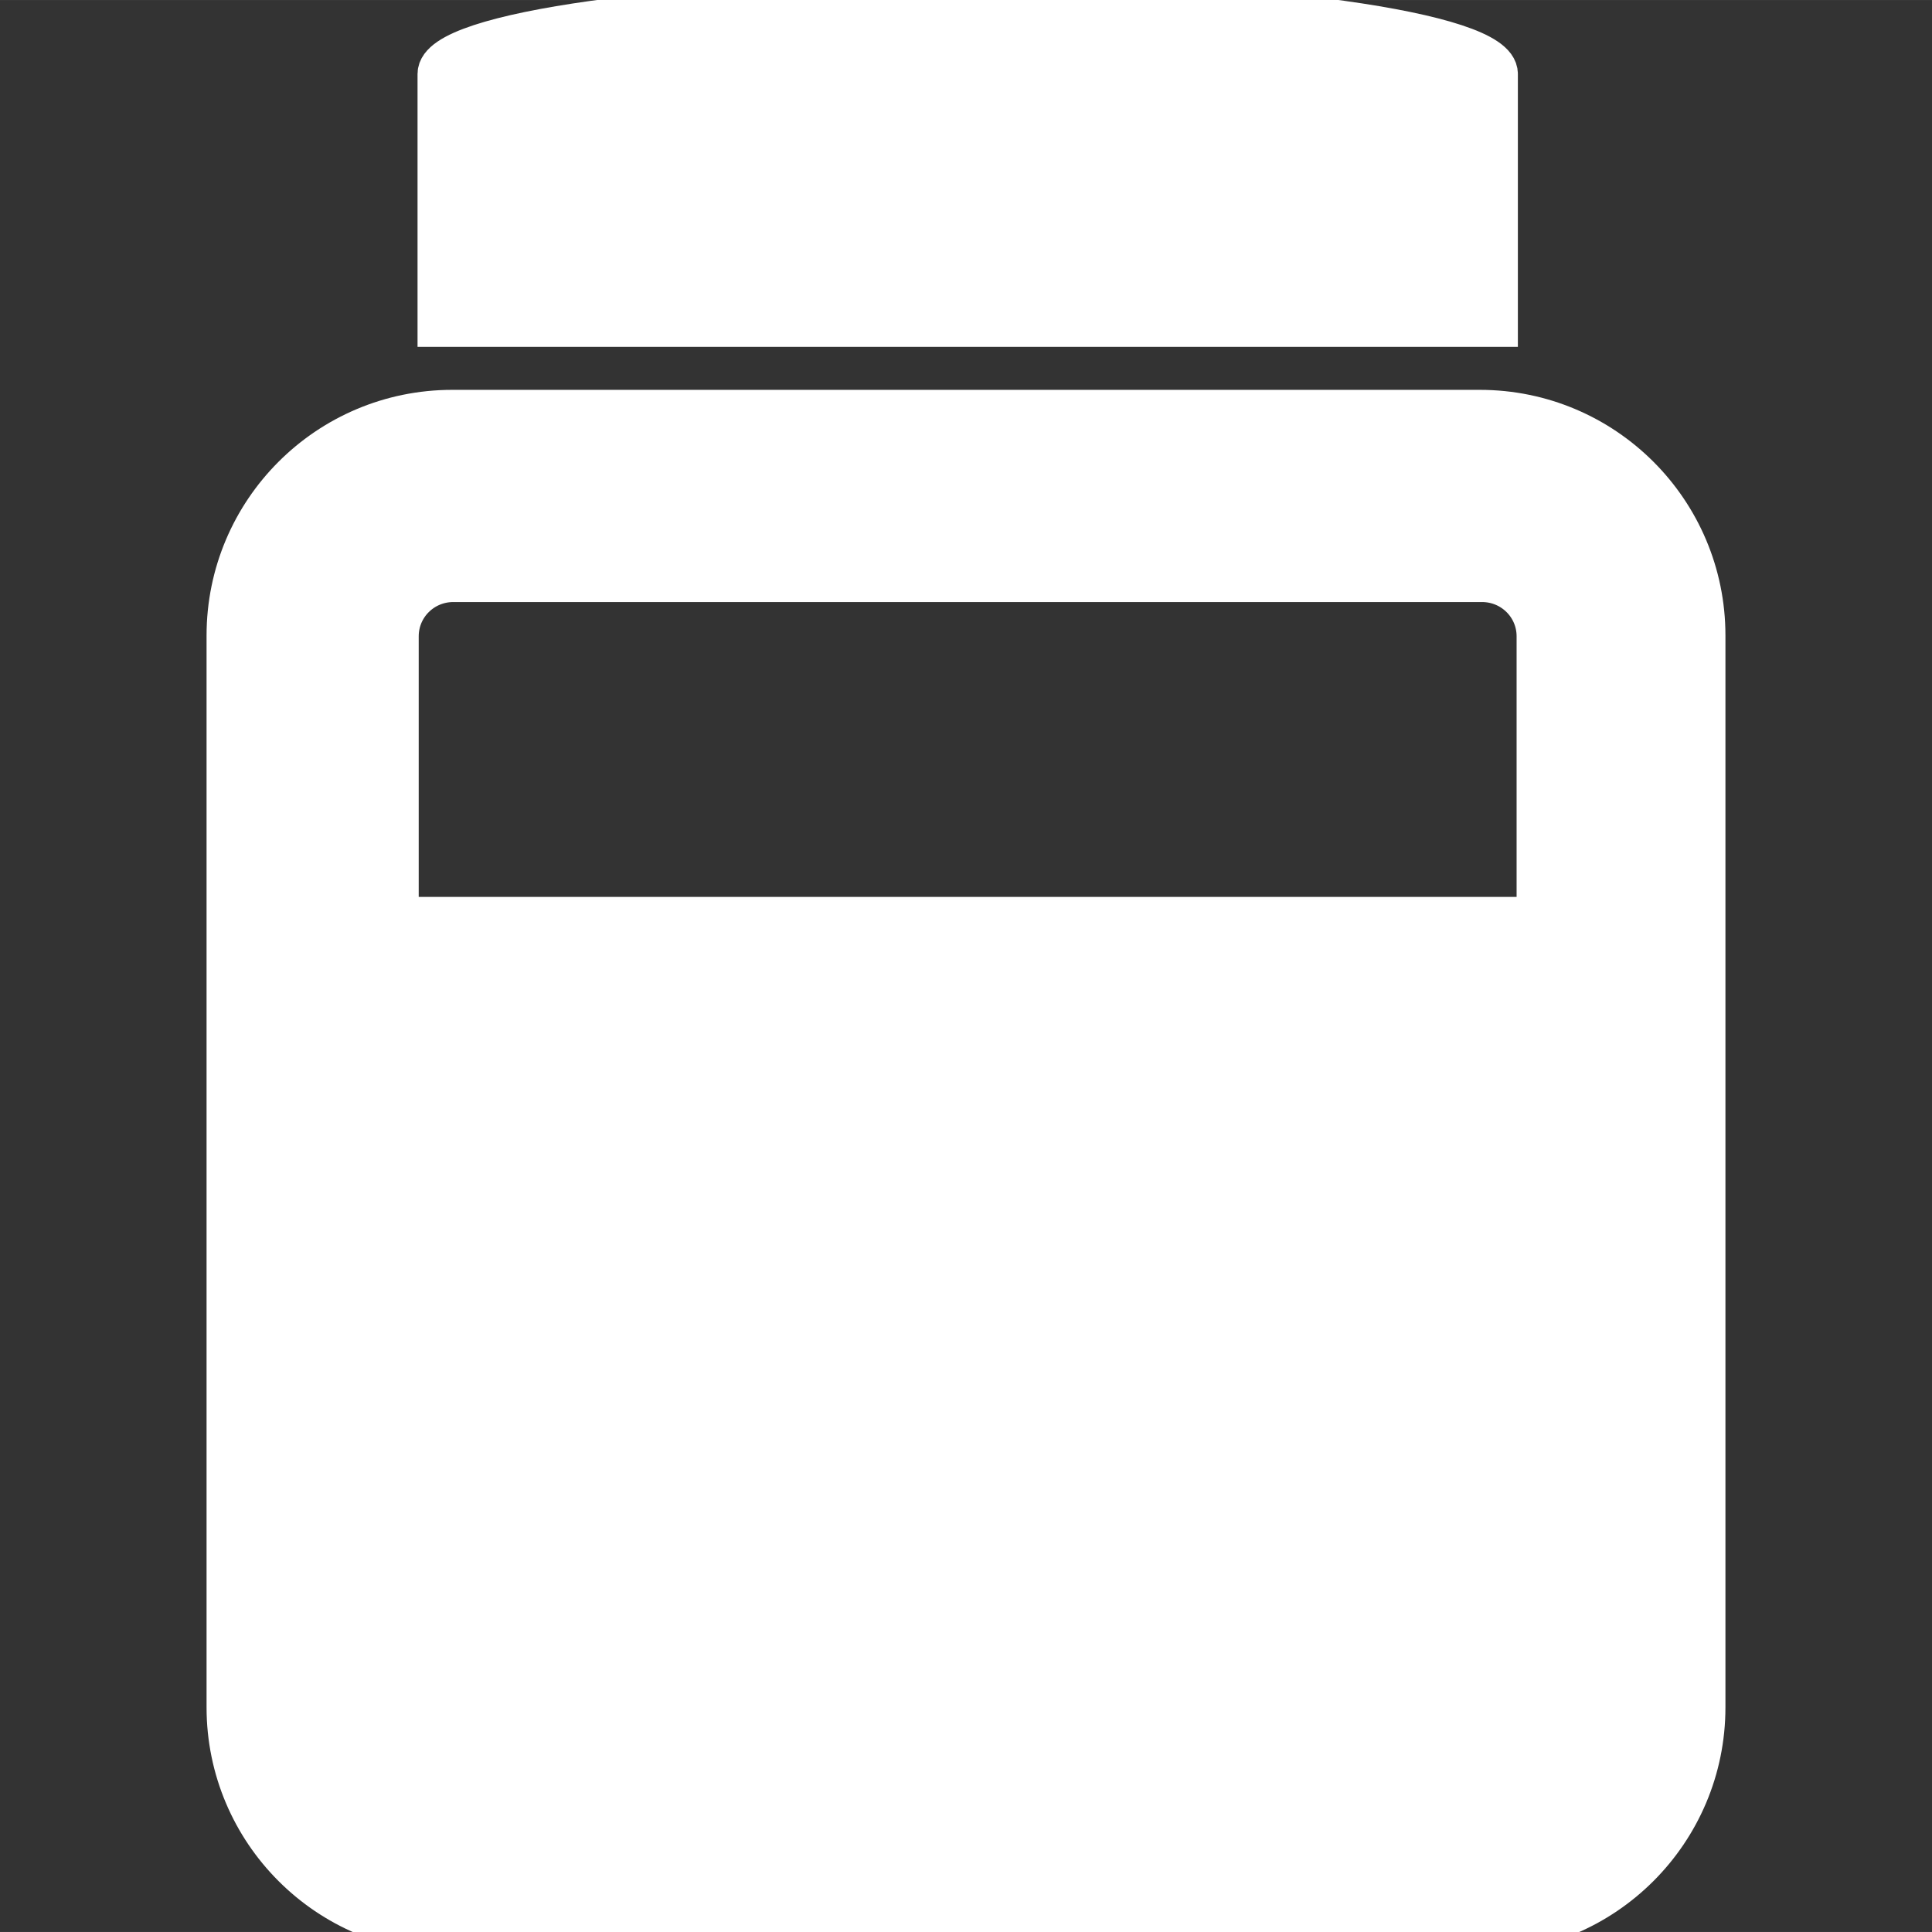
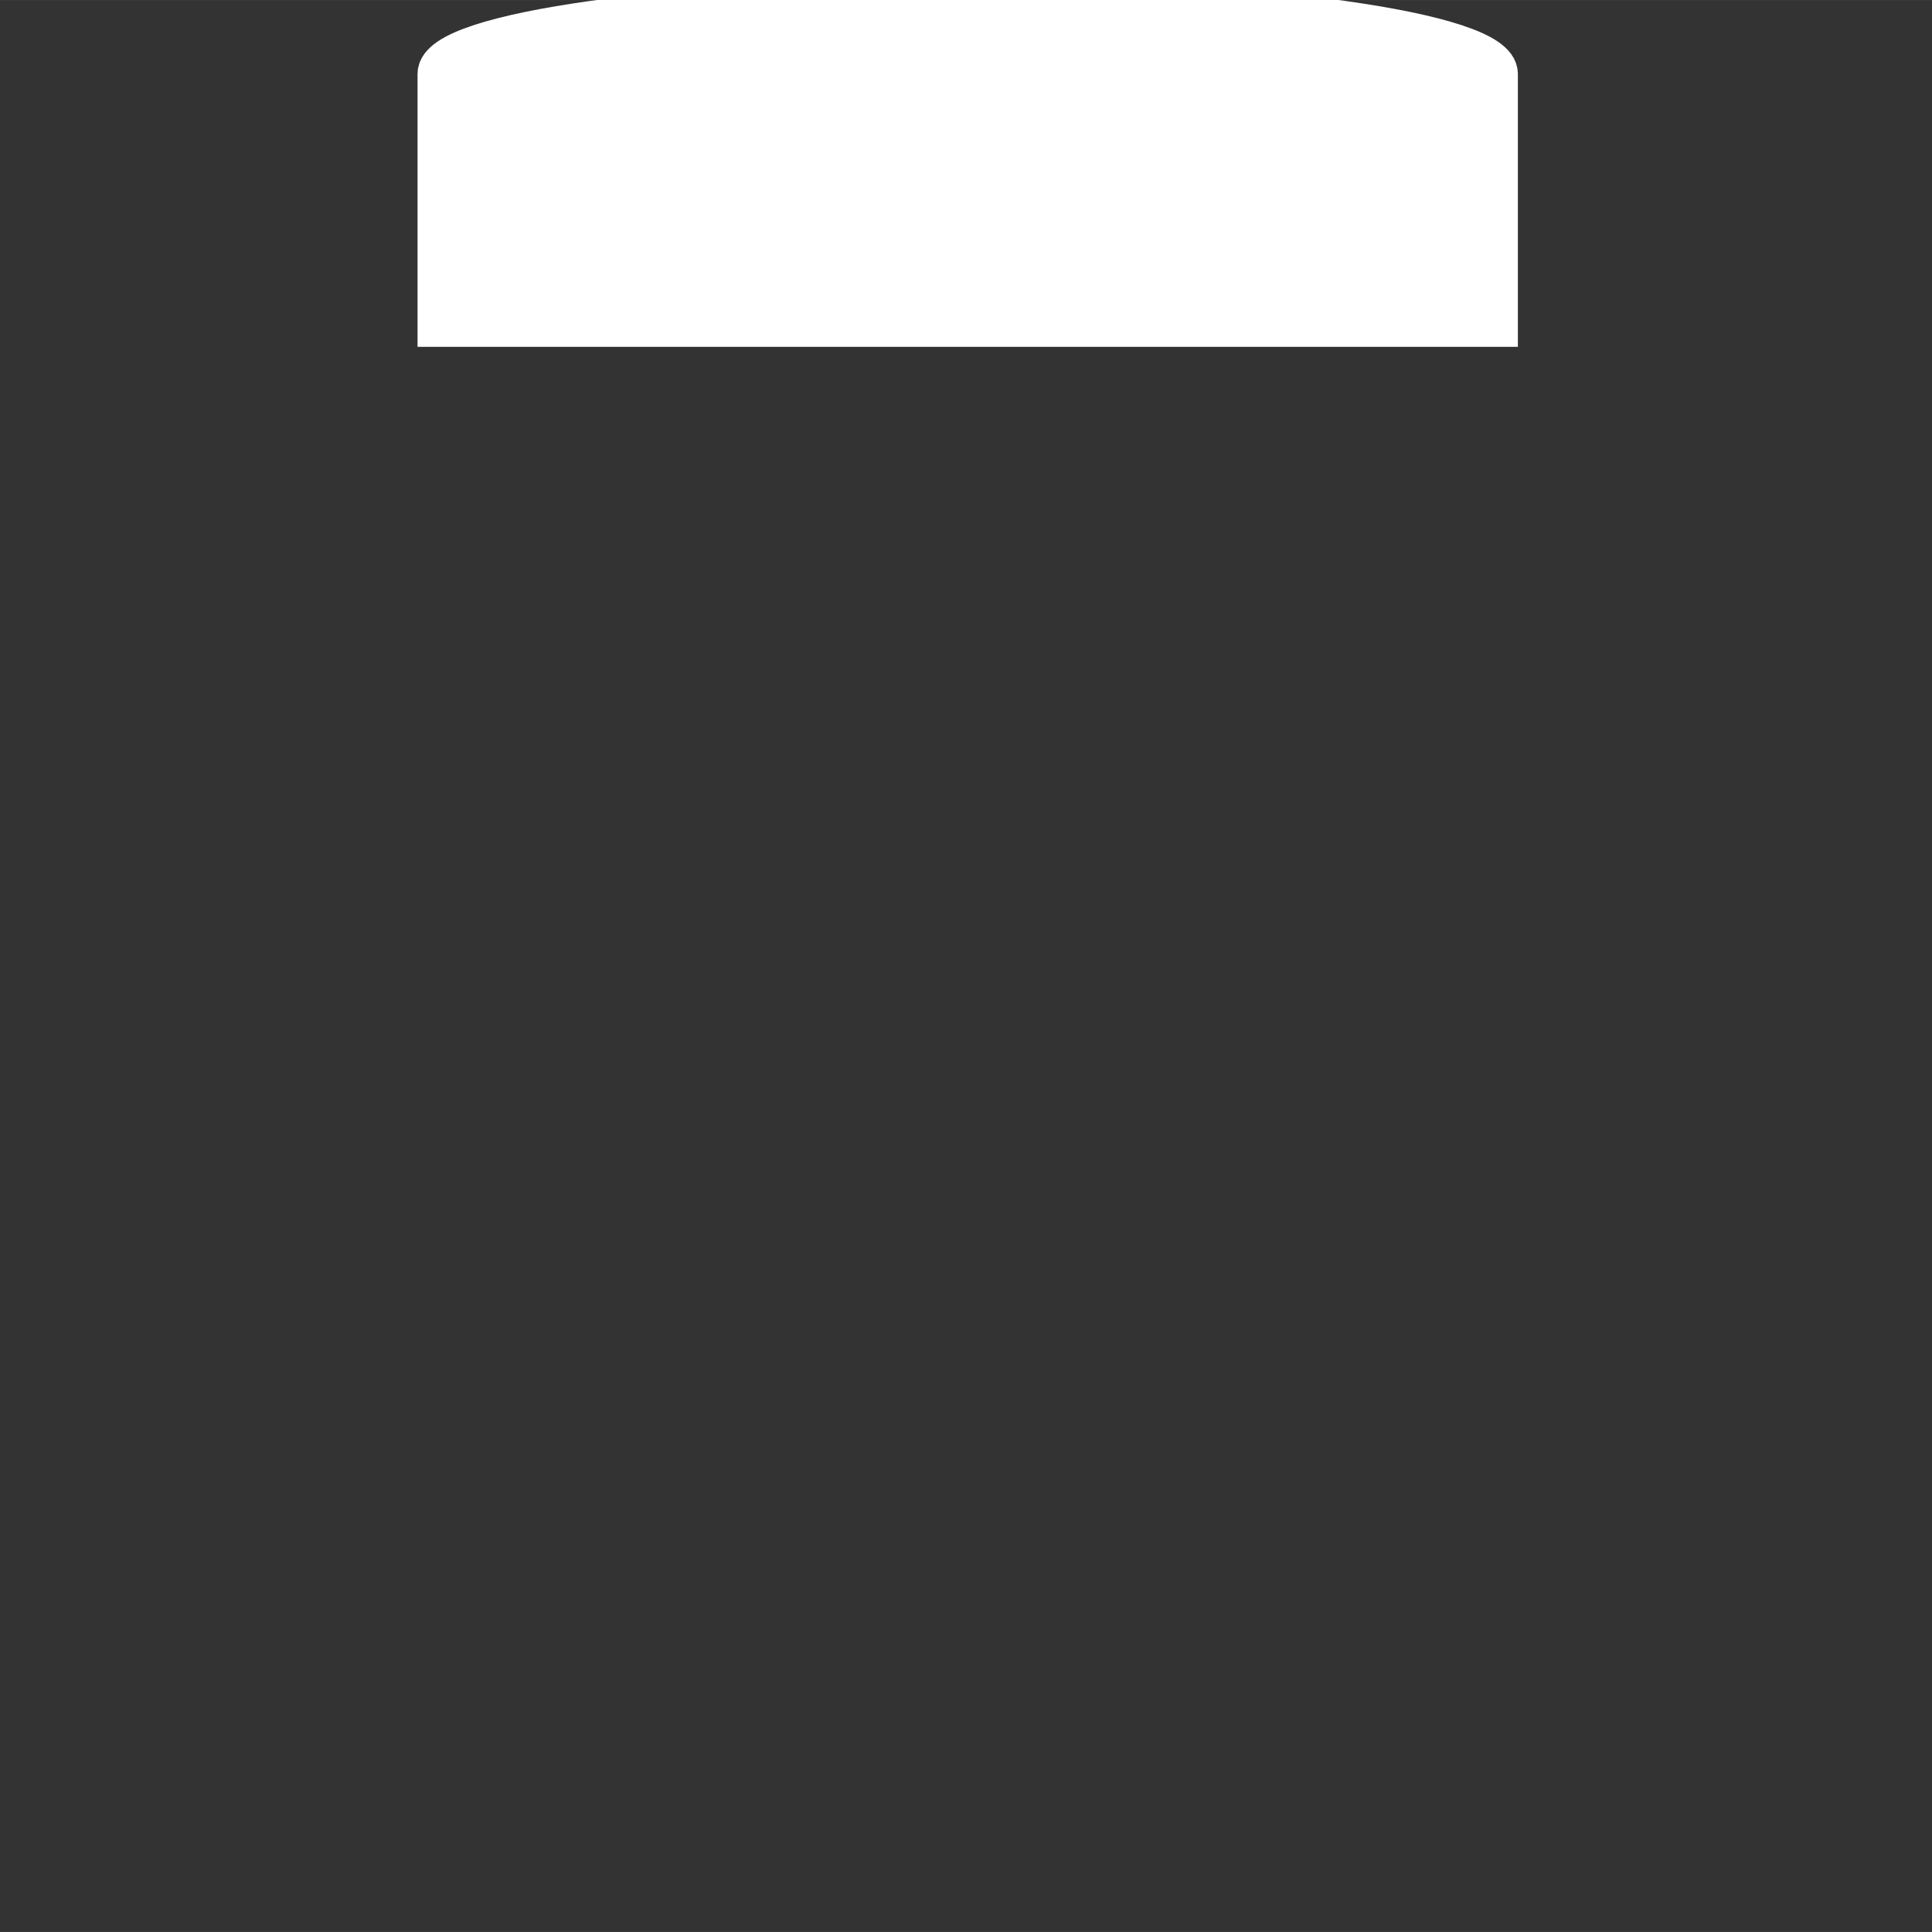
<svg xmlns="http://www.w3.org/2000/svg" fill="#ffffff" version="1.1" id="Capa_1" width="800px" height="800px" viewBox="0 0 45.952 45.951" xml:space="preserve" stroke="#ffffff">
  <rect x="0" y="0" width="45.952" height="45.951" fill="#333333" stroke="none" />
  <g id="SVGRepo_bgCarrier" stroke-width="0" />
  <g id="SVGRepo_tracerCarrier" stroke-linecap="round" stroke-linejoin="round" />
  <g id="SVGRepo_iconCarrier">
    <g>
      <g>
-         <path d="M40.539,15.115c0-2.951-2.392-5.343-5.343-5.343h-24.44c-2.951,0-5.343,2.392-5.343,5.343v25.493 c0,2.95,2.392,5.343,5.343,5.343h24.44c2.951,0,5.343-2.393,5.343-5.343V15.115z M10.782,13.819H35.25 c0.73,0,1.322,0.585,1.322,1.316v6.697H9.459v-6.697C9.459,14.404,10.051,13.819,10.782,13.819z" />
        <path d="M35.602,1.757C35.602,0.787,29.95,0,23.017,0S10.431,0.786,10.431,1.757v5.992h25.171V1.757z" />
      </g>
    </g>
  </g>
</svg>